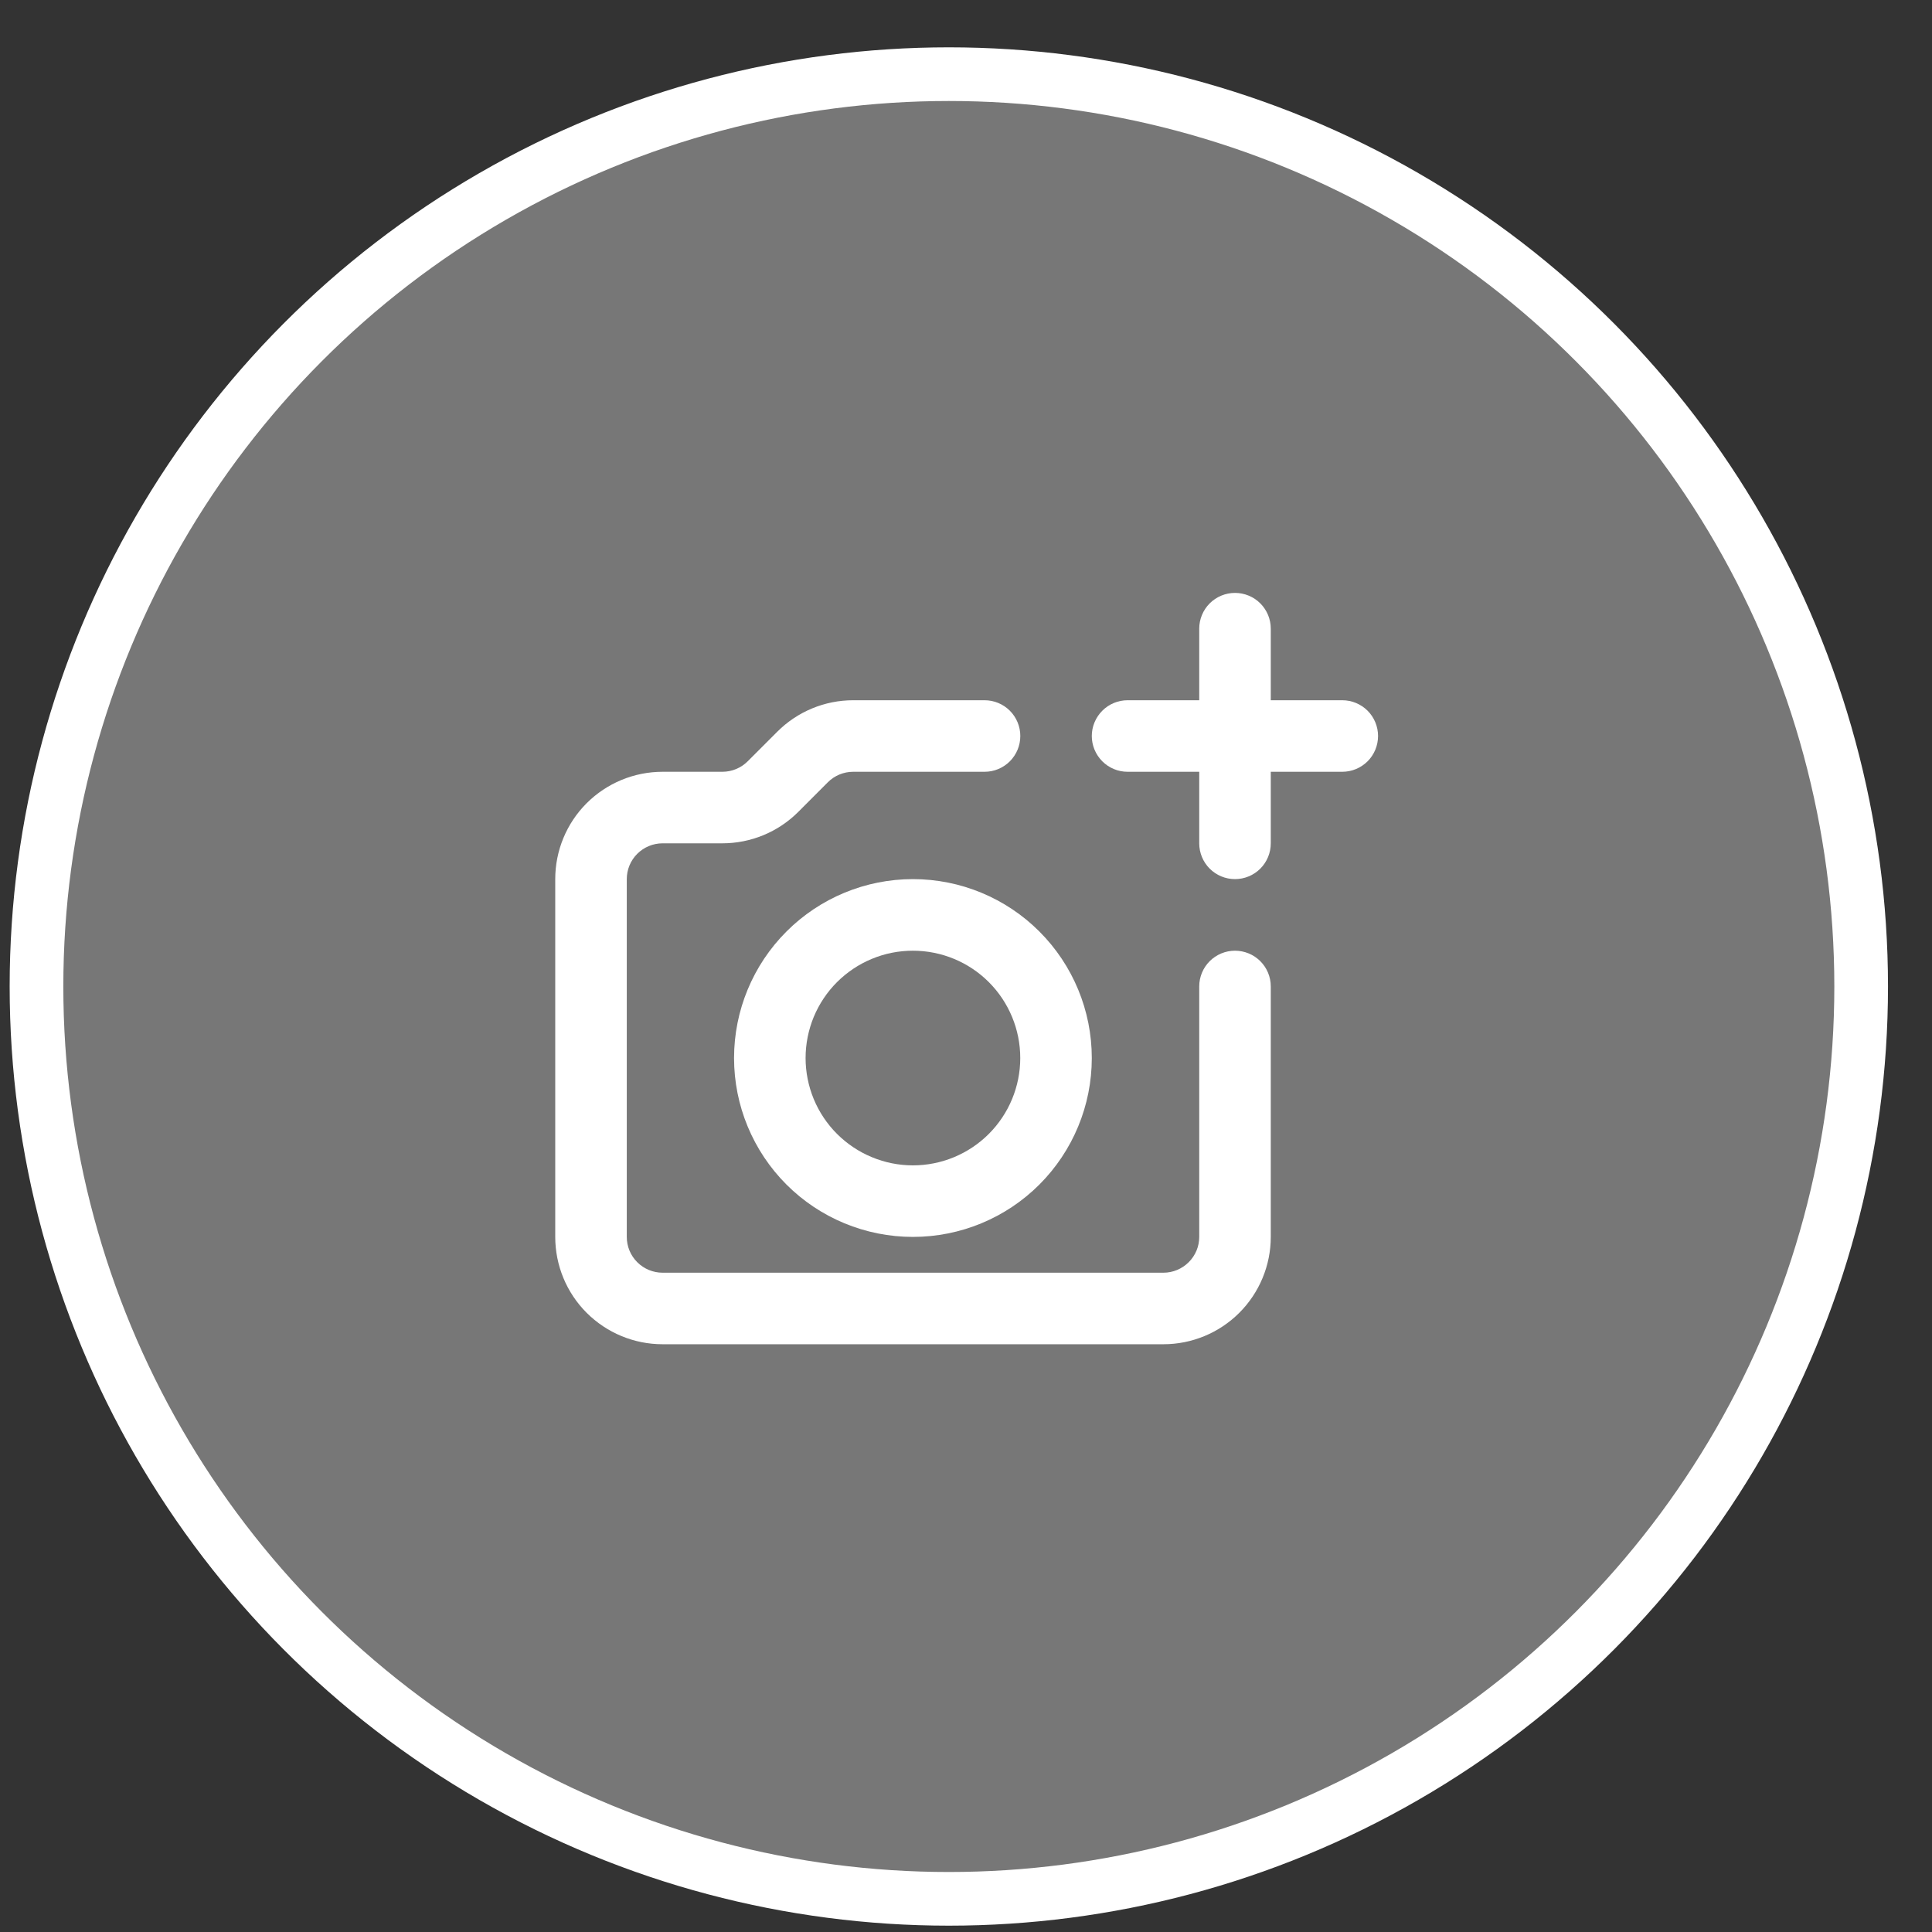
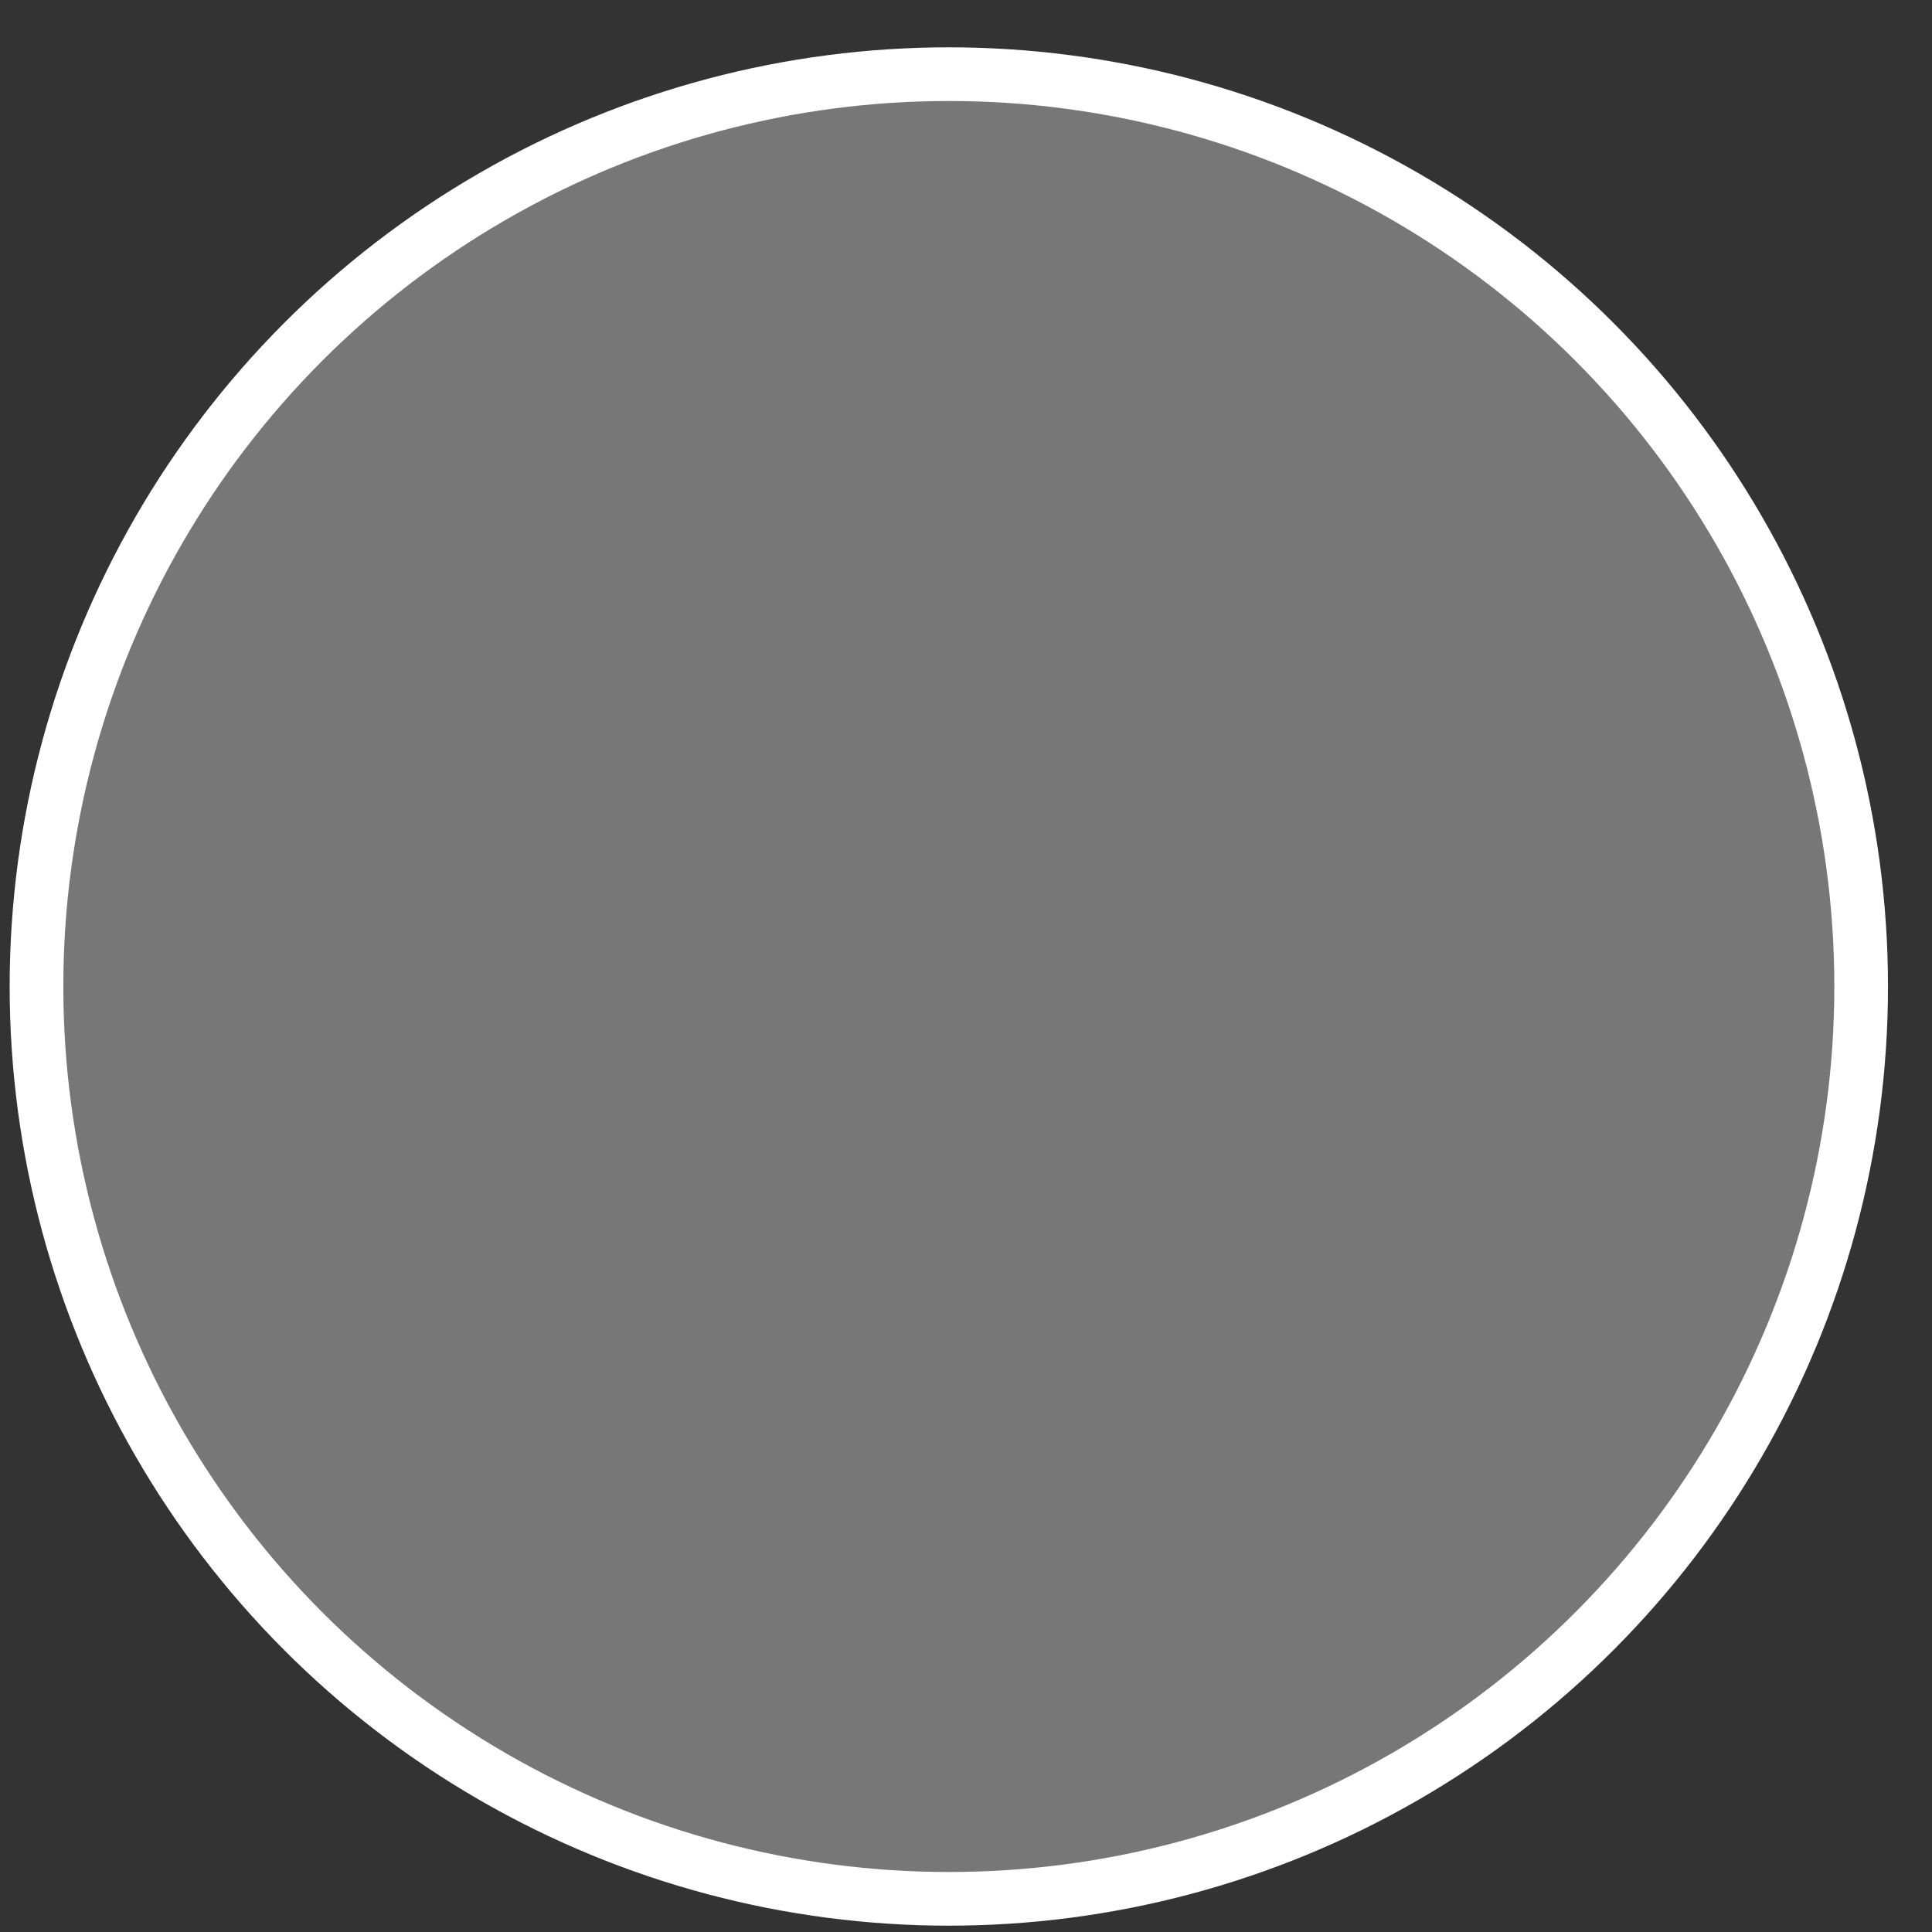
<svg xmlns="http://www.w3.org/2000/svg" width="36" height="36" viewBox="0 0 36 36" fill="none">
  <rect x="0" y="0" width="36" height="36" fill="#333333" stroke="none" />
  <circle cx="17.68" cy="18.382" r="17" fill="#777777" stroke="white" />
-   <path fill-rule="evenodd" clip-rule="evenodd" d="M14.484 13.634C14.859 13.259 15.367 13.048 15.898 13.048H18.346C18.523 13.048 18.692 13.118 18.817 13.243C18.942 13.368 19.012 13.538 19.012 13.714C19.012 13.891 18.942 14.061 18.817 14.186C18.692 14.311 18.523 14.381 18.346 14.381H15.898C15.721 14.381 15.551 14.451 15.426 14.576L14.874 15.129C14.499 15.504 13.991 15.714 13.46 15.714H12.346C12.169 15.714 11.999 15.785 11.874 15.91C11.749 16.035 11.679 16.204 11.679 16.381V23.048C11.679 23.225 11.749 23.394 11.874 23.519C11.999 23.644 12.169 23.715 12.346 23.715H21.679C21.856 23.715 22.025 23.644 22.15 23.519C22.276 23.394 22.346 23.225 22.346 23.048V18.381C22.346 18.204 22.416 18.035 22.541 17.91C22.666 17.785 22.836 17.715 23.012 17.715C23.189 17.715 23.359 17.785 23.484 17.91C23.609 18.035 23.679 18.204 23.679 18.381V23.048C23.679 23.578 23.468 24.087 23.093 24.462C22.718 24.837 22.209 25.048 21.679 25.048H12.346C11.815 25.048 11.307 24.837 10.931 24.462C10.556 24.087 10.346 23.578 10.346 23.048V16.381C10.346 15.851 10.556 15.342 10.931 14.967C11.307 14.592 11.815 14.381 12.346 14.381H13.46C13.637 14.381 13.807 14.311 13.932 14.186L14.484 13.634Z" fill="white" />
-   <path fill-rule="evenodd" clip-rule="evenodd" d="M13.678 19.715C13.678 18.831 14.029 17.983 14.654 17.358C15.279 16.732 16.127 16.381 17.011 16.381C17.895 16.381 18.743 16.732 19.368 17.358C19.993 17.983 20.344 18.831 20.344 19.715C20.344 20.599 19.993 21.446 19.368 22.072C18.743 22.697 17.895 23.048 17.011 23.048C16.127 23.048 15.279 22.697 14.654 22.072C14.029 21.446 13.678 20.599 13.678 19.715ZM17.011 17.715C16.748 17.715 16.488 17.766 16.246 17.867C16.003 17.967 15.783 18.115 15.597 18.3C15.411 18.486 15.264 18.706 15.163 18.949C15.063 19.192 15.011 19.452 15.011 19.715C15.011 19.977 15.063 20.237 15.163 20.48C15.264 20.723 15.411 20.943 15.597 21.129C15.783 21.314 16.003 21.462 16.246 21.562C16.488 21.663 16.748 21.715 17.011 21.715C17.541 21.715 18.05 21.504 18.425 21.129C18.8 20.754 19.011 20.245 19.011 19.715C19.011 19.184 18.8 18.675 18.425 18.3C18.05 17.925 17.541 17.715 17.011 17.715ZM20.344 13.714C20.344 13.538 20.415 13.368 20.54 13.243C20.665 13.118 20.834 13.048 21.011 13.048H25.011C25.188 13.048 25.357 13.118 25.483 13.243C25.608 13.368 25.678 13.538 25.678 13.714C25.678 13.891 25.608 14.061 25.483 14.186C25.357 14.311 25.188 14.381 25.011 14.381H21.011C20.834 14.381 20.665 14.311 20.54 14.186C20.415 14.061 20.344 13.891 20.344 13.714Z" fill="white" />
-   <path fill-rule="evenodd" clip-rule="evenodd" d="M23.012 11.048C23.189 11.048 23.359 11.118 23.484 11.243C23.609 11.368 23.679 11.538 23.679 11.714V15.714C23.679 15.891 23.609 16.061 23.484 16.186C23.359 16.311 23.189 16.381 23.012 16.381C22.836 16.381 22.666 16.311 22.541 16.186C22.416 16.061 22.346 15.891 22.346 15.714V11.714C22.346 11.538 22.416 11.368 22.541 11.243C22.666 11.118 22.836 11.048 23.012 11.048Z" fill="white" />
</svg>